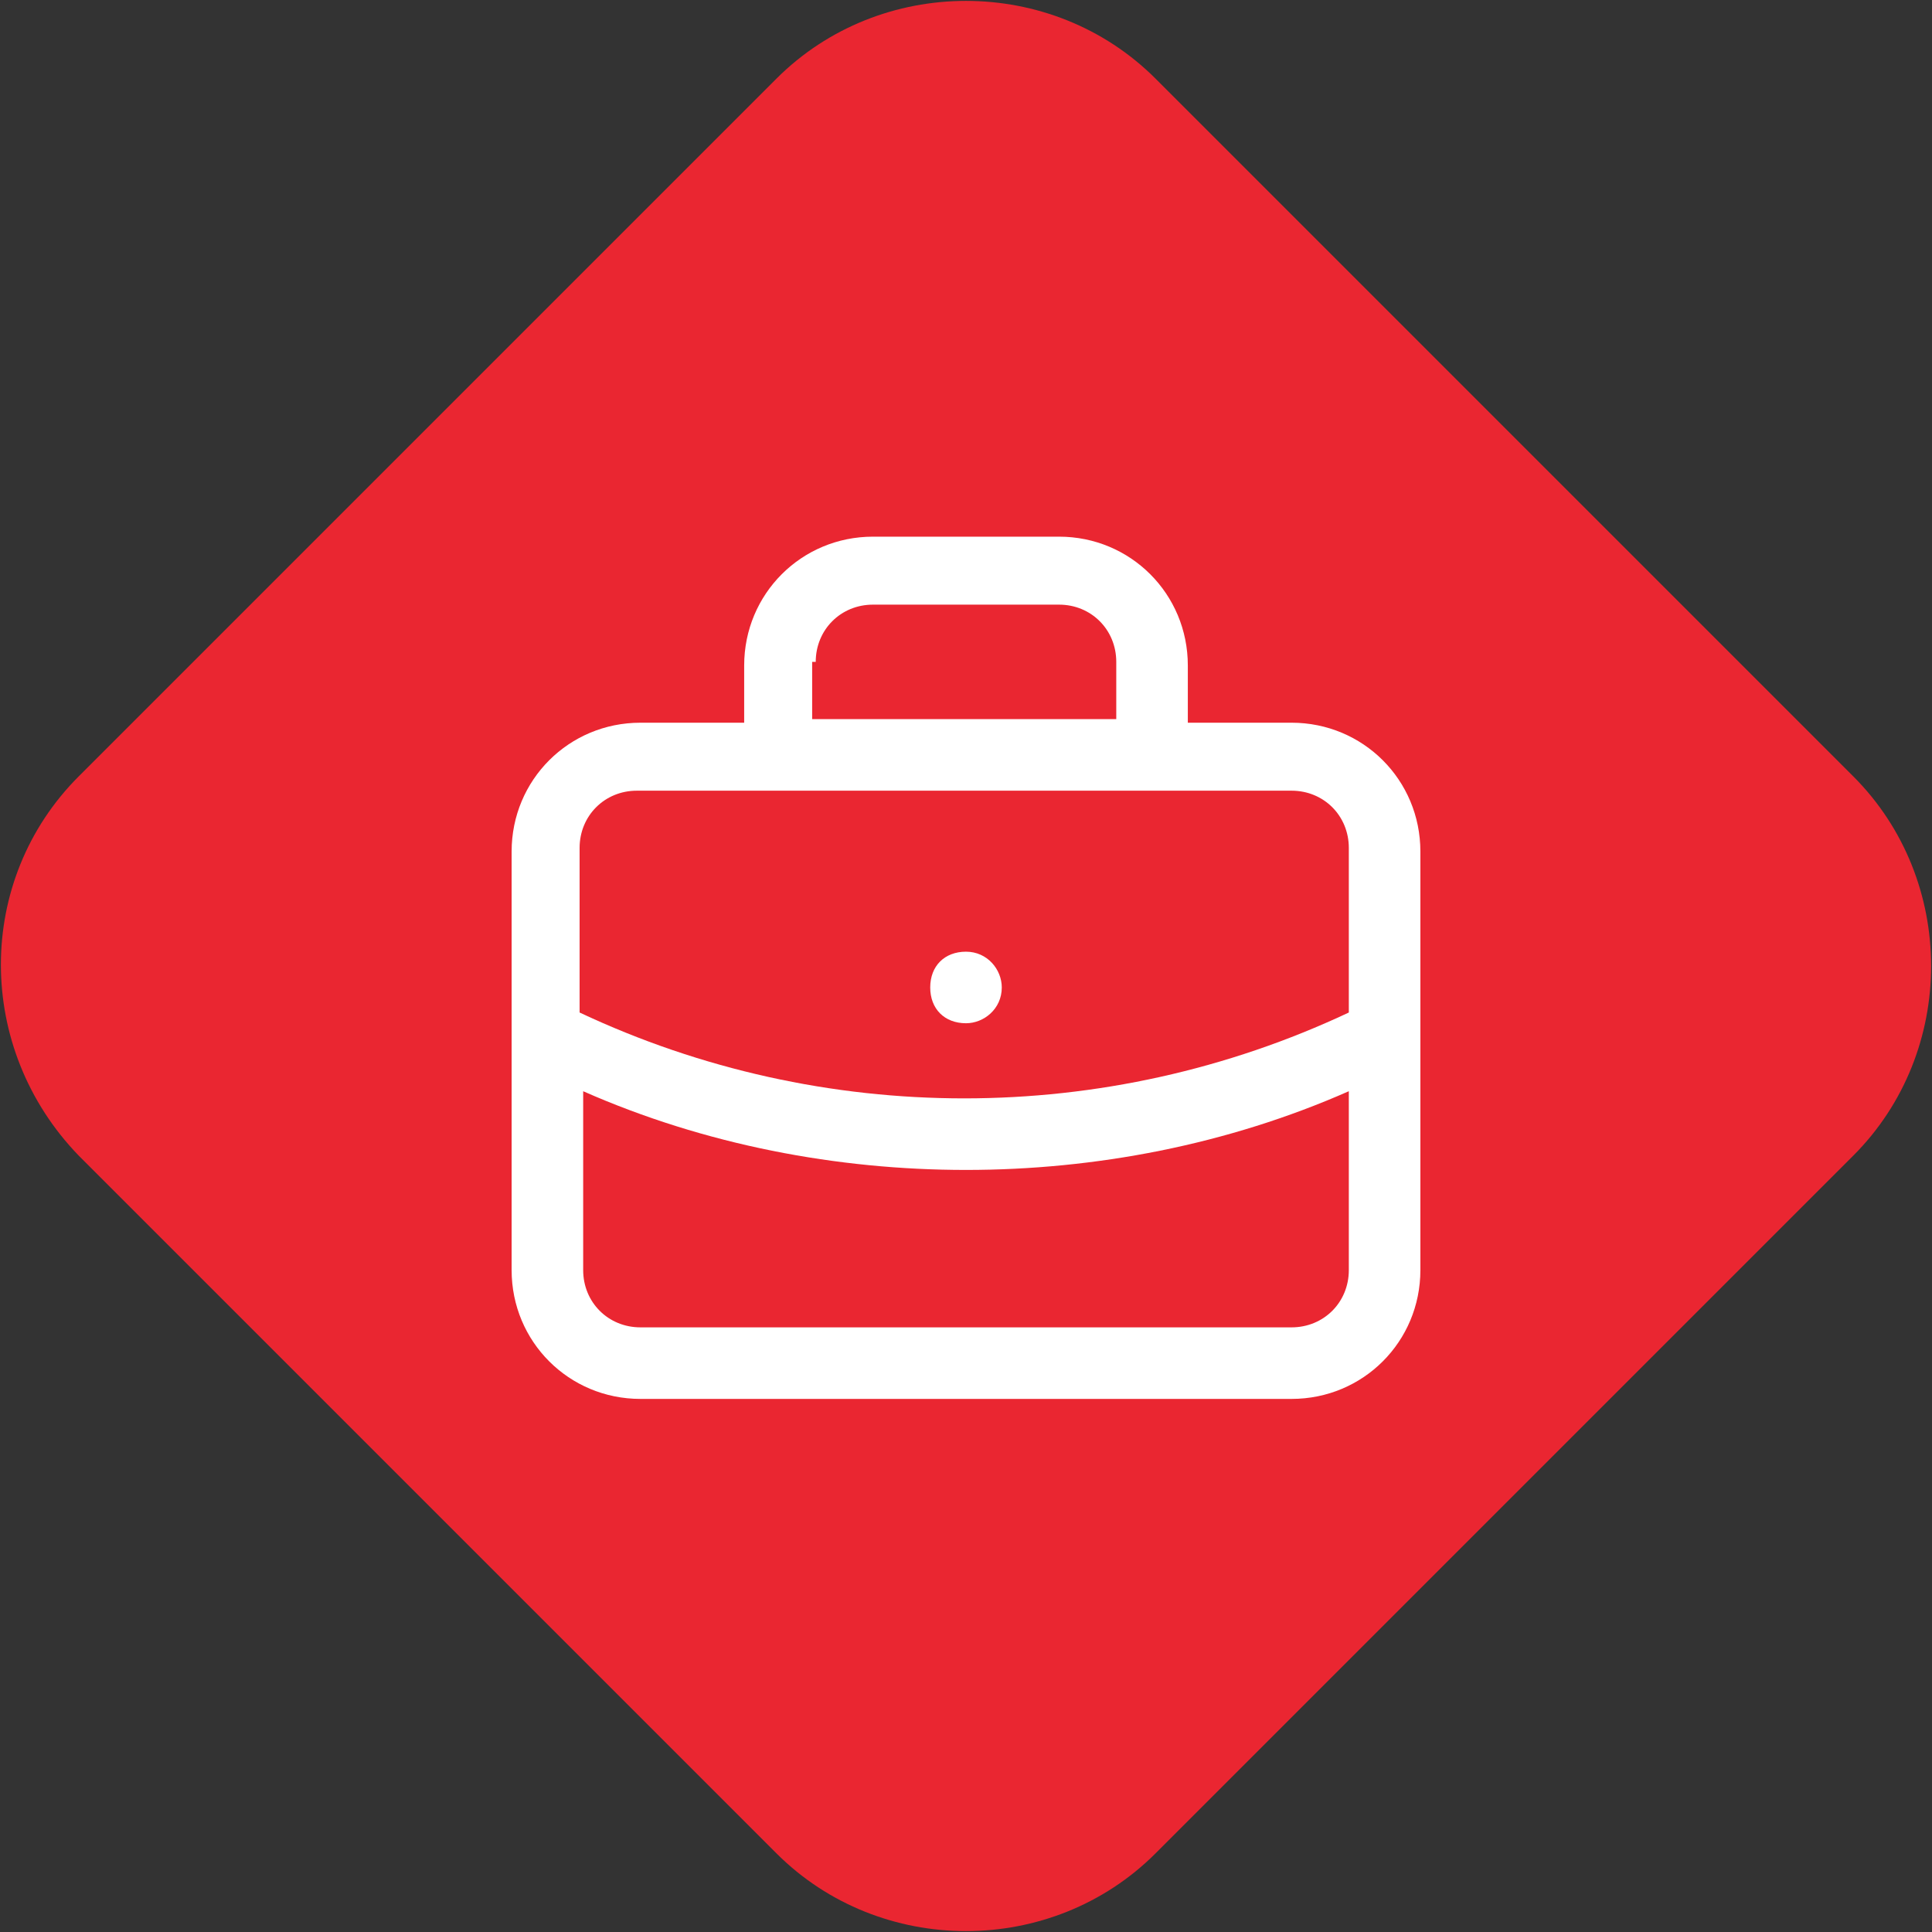
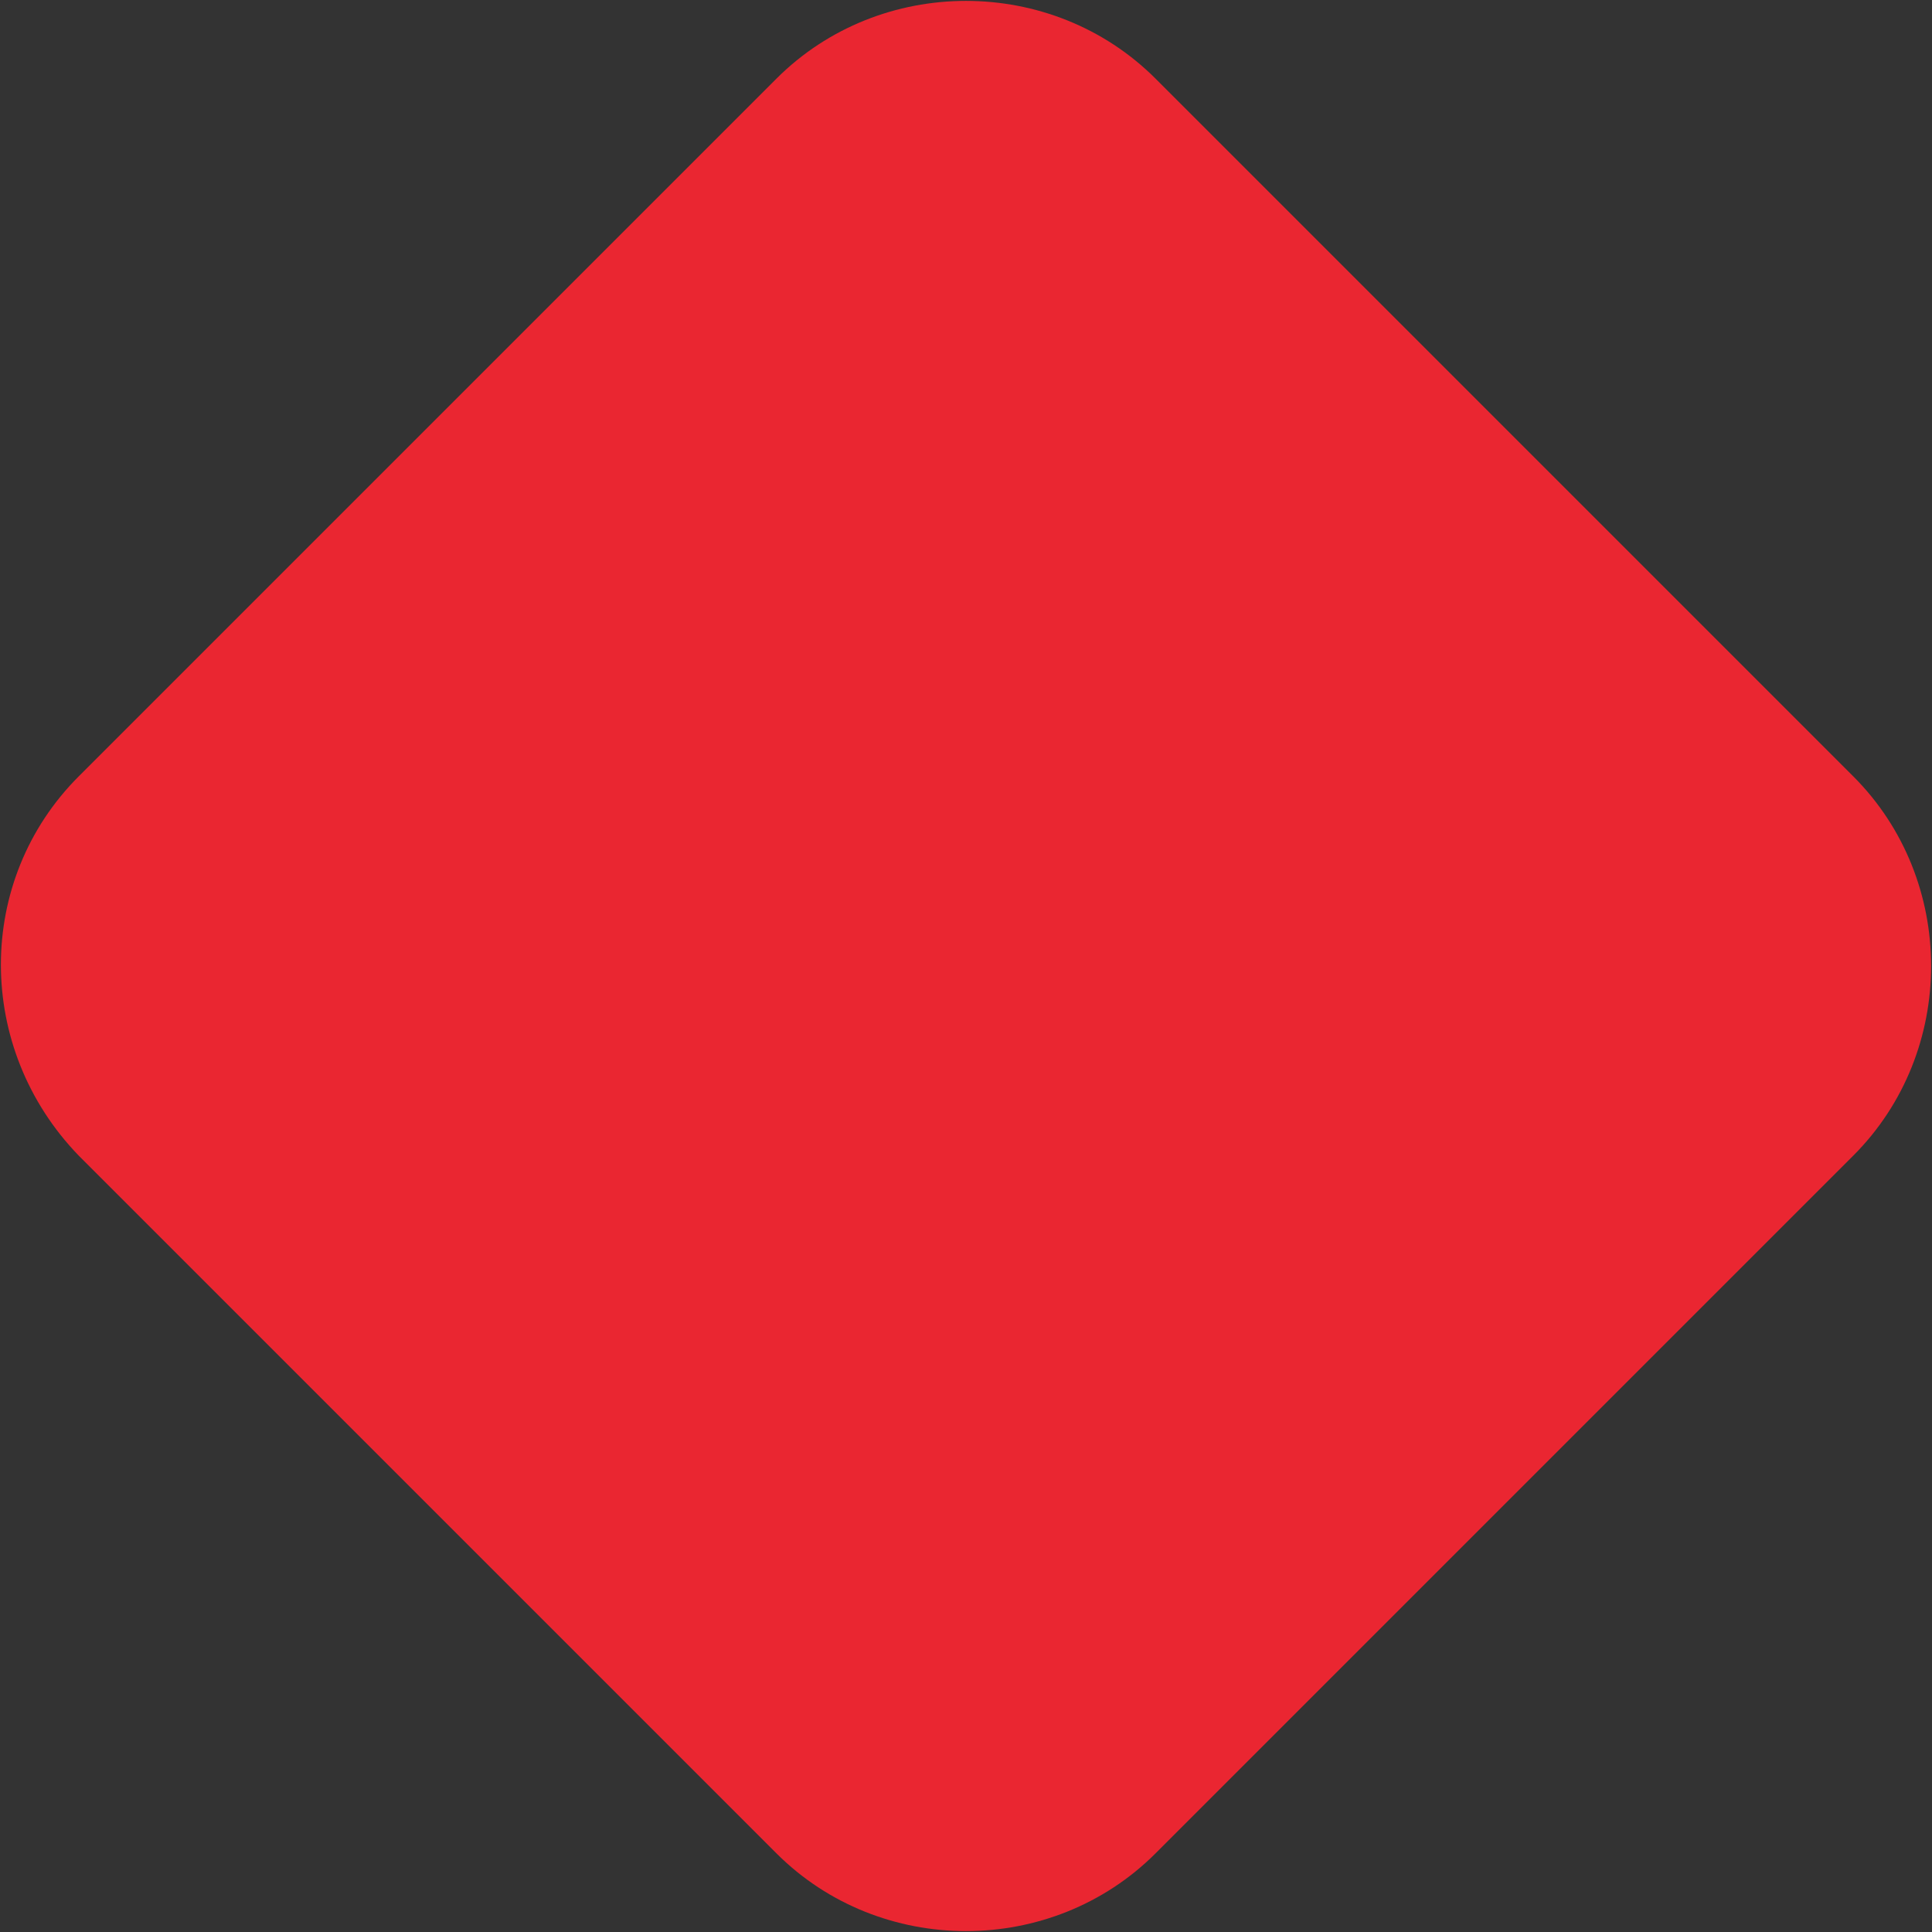
<svg xmlns="http://www.w3.org/2000/svg" id="Calque_1" version="1.1" viewBox="0 0 54 54">
  <rect x="0" y="0" width="54" height="54" fill="#333333" stroke="none" />
  <defs>
    <style>
      .st0 {
        fill: #ea2631;
      }

      .st1 {
        fill: #fff;
      }
    </style>
  </defs>
  <g id="Groupe_755">
    <g id="Groupe_752">
      <path id="Tracé_522" class="st0" d="M2.2,21.7L21.7,2.2c2.9-2.9,7.7-2.9,10.6,0h0l19.5,19.5c2.9,2.9,2.9,7.7,0,10.6h0l-19.5,19.5c-2.9,2.9-7.7,2.9-10.6,0h0L2.2,32.3c-2.9-3-2.9-7.7,0-10.6Z" />
    </g>
  </g>
  <g>
-     <path class="st1" d="M36.1,20.2h-2.9v-1.6c0-2-1.6-3.6-3.6-3.6h-5.2c-2,0-3.6,1.6-3.6,3.6v1.6h-2.9c-2,0-3.6,1.6-3.6,3.6v11.7c0,2,1.6,3.6,3.6,3.6h18.2c2,0,3.6-1.6,3.6-3.6v-11.7c0-2-1.6-3.6-3.6-3.6ZM22.8,18.5c0-.9.7-1.6,1.6-1.6h5.2c.9,0,1.6.7,1.6,1.6v1.6h-8.5v-1.6ZM17.9,22.1h18.2c.9,0,1.6.7,1.6,1.6v4.6c-6.8,3.2-14.7,3.2-21.5,0v-4.6c0-.9.7-1.6,1.6-1.6ZM36.1,37.1h-18.2c-.9,0-1.6-.7-1.6-1.6v-5c3.4,1.5,7.1,2.2,10.7,2.2s7.3-.7,10.7-2.2v5c0,.9-.7,1.6-1.6,1.6Z" />
-     <path class="st1" d="M27,28.6c.5,0,1-.4,1-1h0c0-.5-.4-1-1-1s-1,.4-1,1,.4,1,1,1Z" />
-   </g>
+     </g>
</svg>